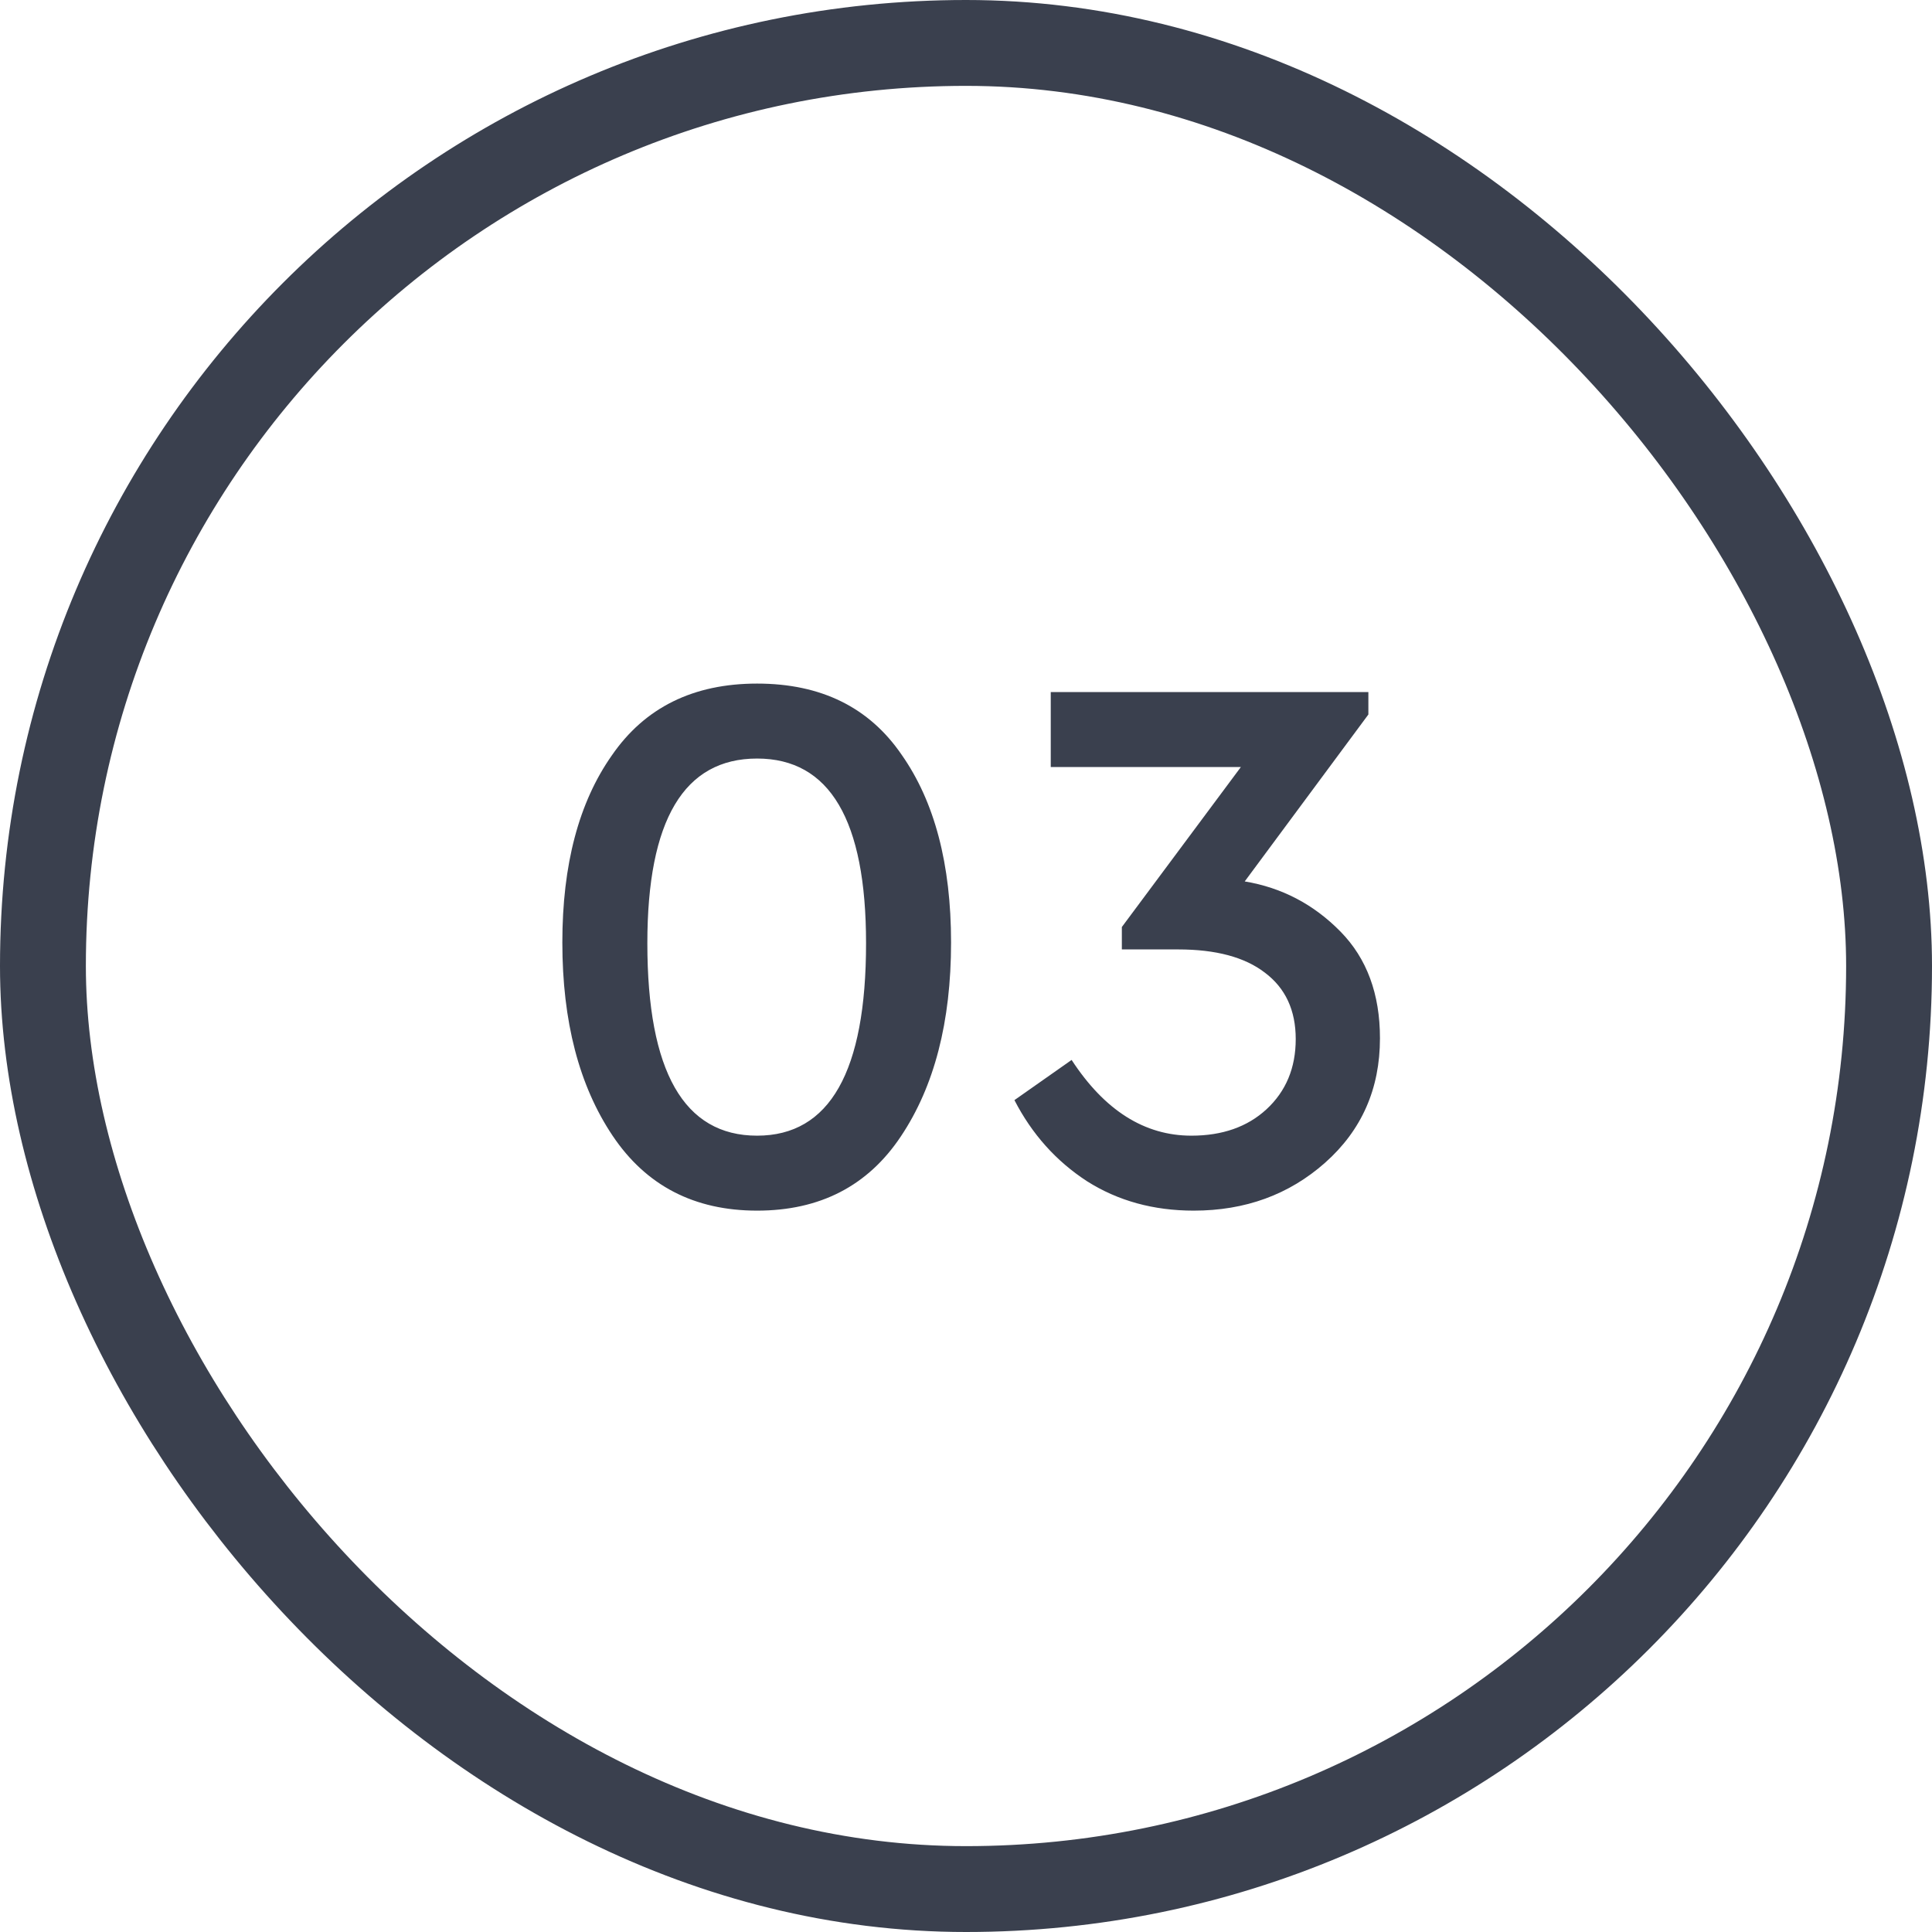
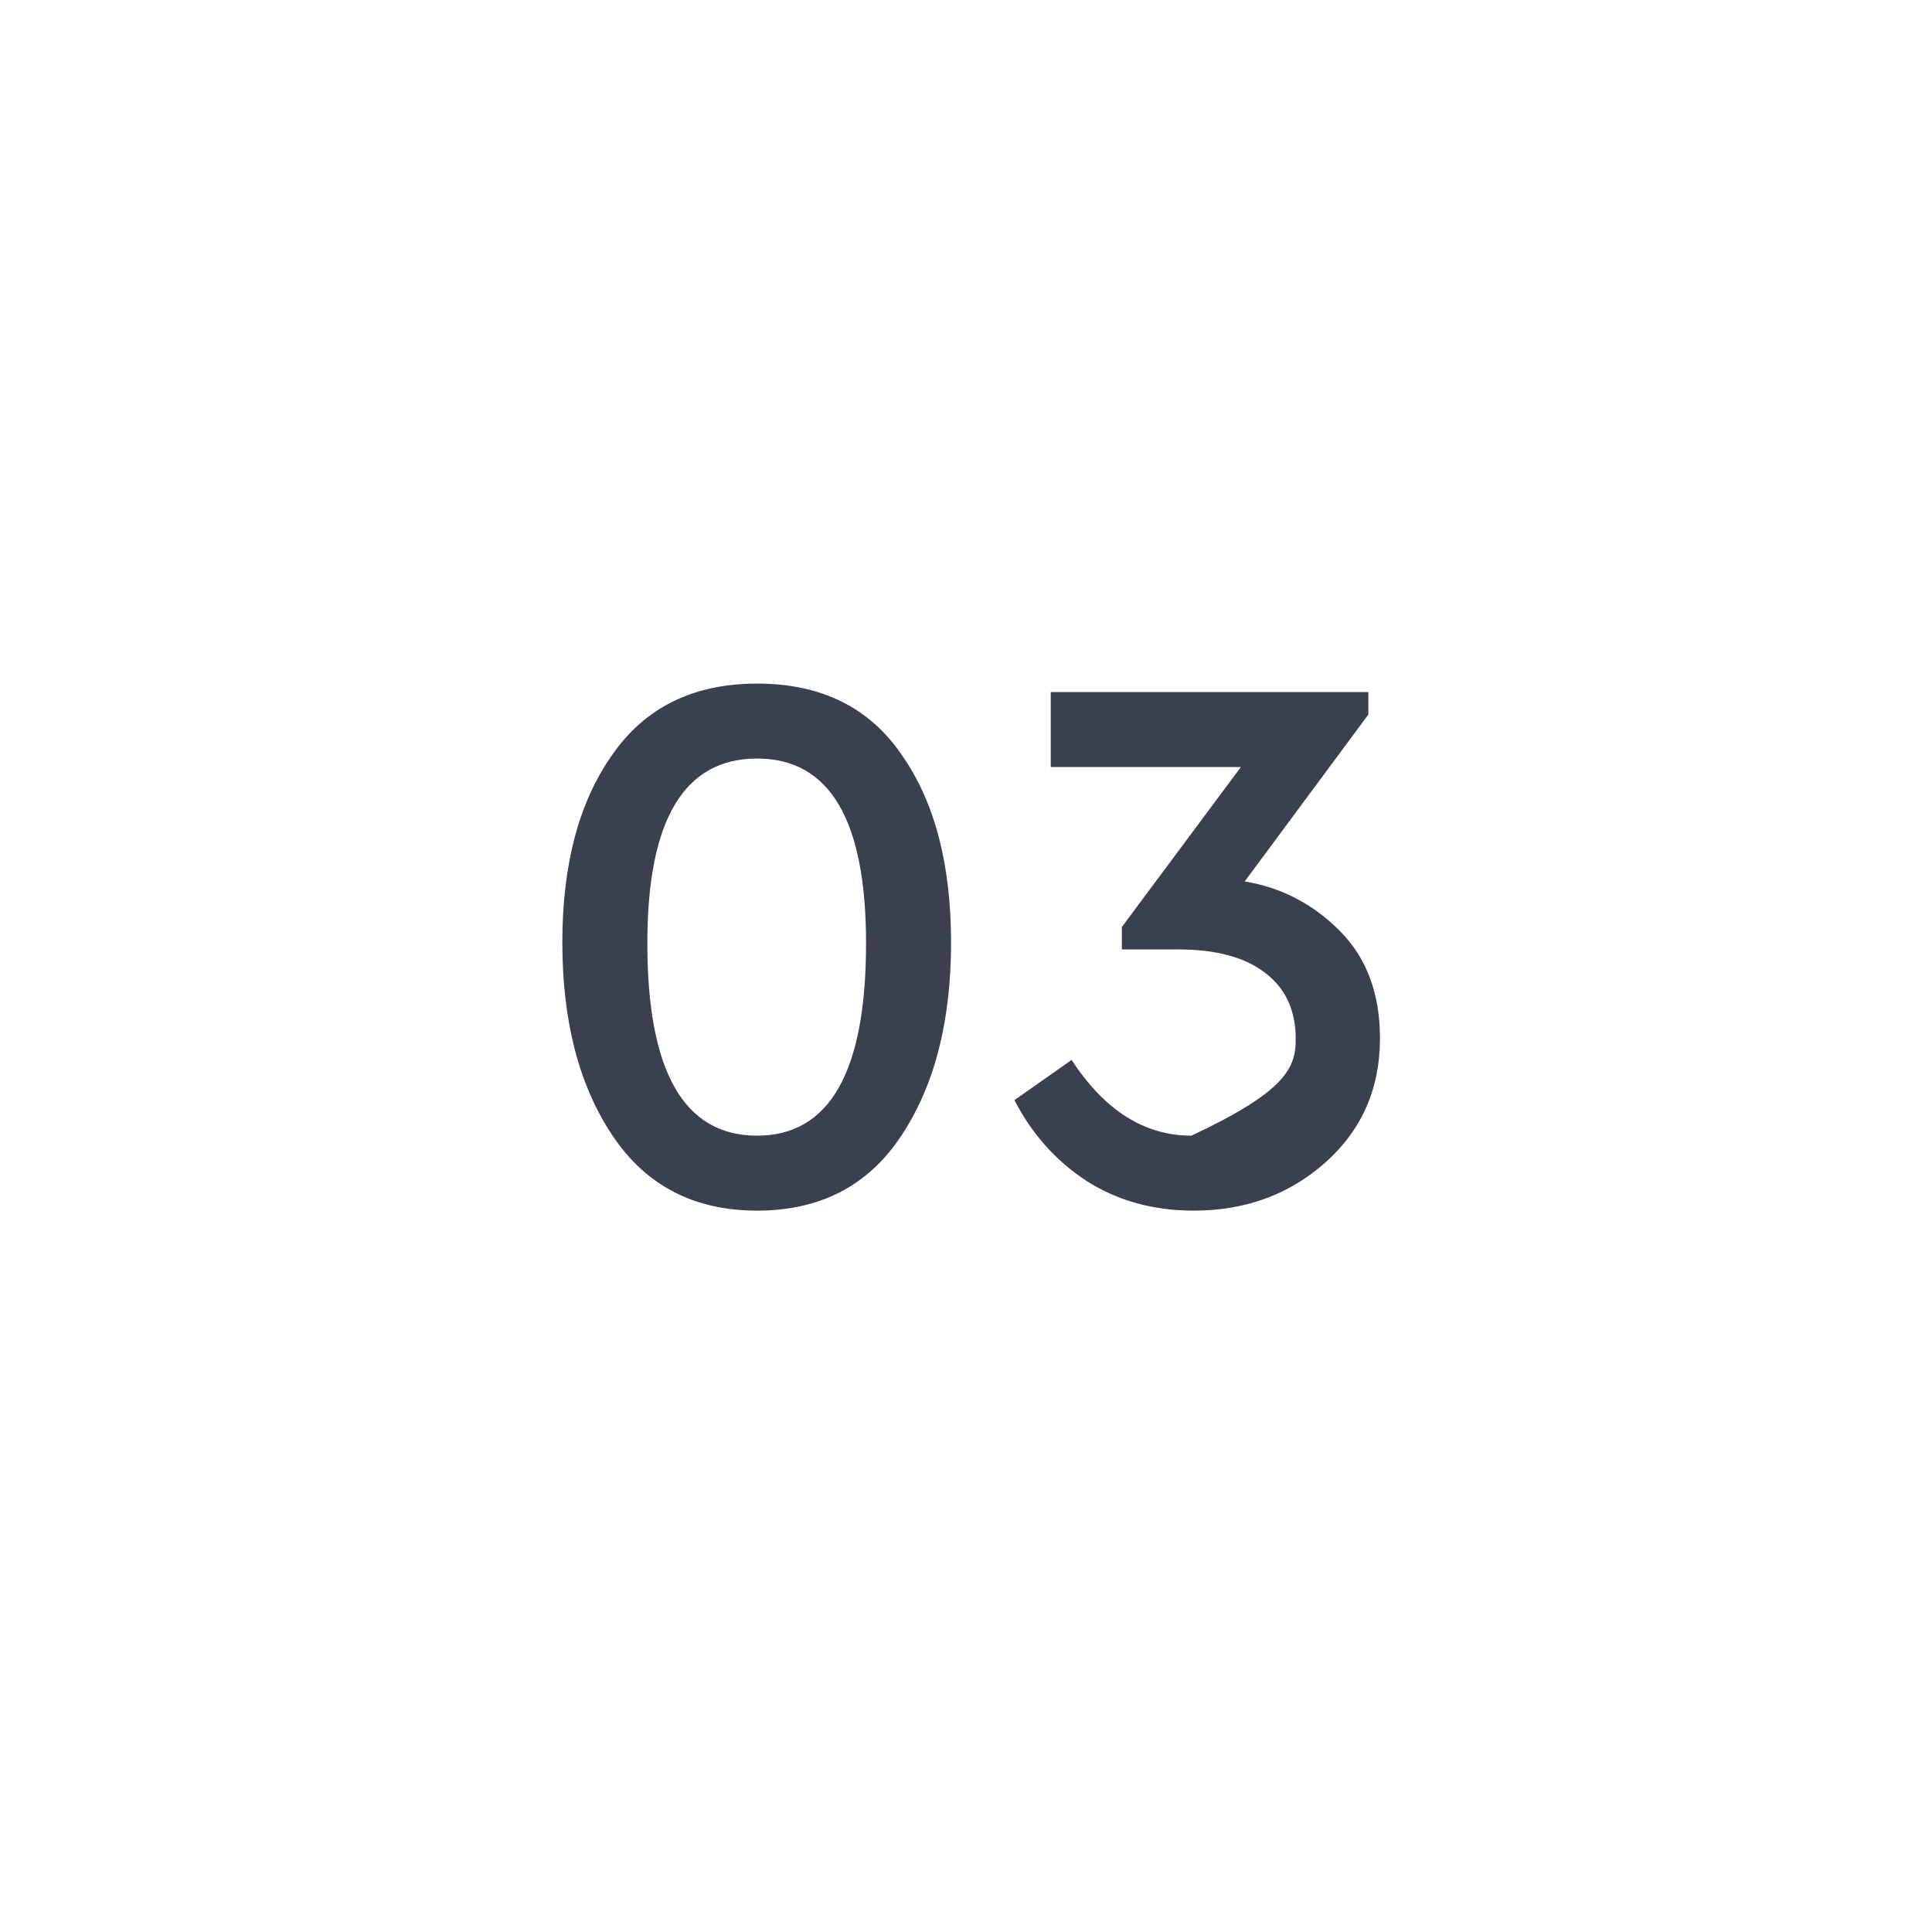
<svg xmlns="http://www.w3.org/2000/svg" width="45" height="45" viewBox="0 0 45 45" fill="none">
-   <rect x="1" y="1" width="43" height="43" rx="21.5" stroke="#3A404E" stroke-width="2" />
-   <path d="M13.098 21.952C13.098 20.14 13.482 18.688 14.25 17.596C15.018 16.48 16.146 15.922 17.634 15.922C19.122 15.922 20.244 16.474 21 17.578C21.768 18.67 22.152 20.128 22.152 21.952C22.152 23.8 21.762 25.306 20.982 26.47C20.214 27.622 19.098 28.198 17.634 28.198C16.17 28.198 15.048 27.616 14.268 26.452C13.488 25.288 13.098 23.788 13.098 21.952ZM20.172 21.97C20.172 19.102 19.326 17.668 17.634 17.668C15.93 17.668 15.078 19.102 15.078 21.97C15.078 24.958 15.93 26.452 17.634 26.452C19.326 26.452 20.172 24.958 20.172 21.97ZM32.142 24.184C32.142 25.36 31.716 26.326 30.864 27.082C30.024 27.826 29.004 28.198 27.804 28.198C26.868 28.198 26.04 27.97 25.32 27.514C24.6 27.046 24.036 26.416 23.628 25.624L24.96 24.688C25.728 25.864 26.658 26.452 27.75 26.452C28.47 26.452 29.052 26.248 29.496 25.84C29.952 25.42 30.18 24.874 30.18 24.202C30.18 23.53 29.94 23.014 29.46 22.654C28.992 22.294 28.32 22.114 27.444 22.114H26.13V21.592L28.902 17.866H24.474V16.12H31.872V16.642L28.992 20.53C29.856 20.674 30.6 21.064 31.224 21.7C31.836 22.324 32.142 23.152 32.142 24.184Z" fill="#3A404E" />
+   <path d="M13.098 21.952C13.098 20.14 13.482 18.688 14.25 17.596C15.018 16.48 16.146 15.922 17.634 15.922C19.122 15.922 20.244 16.474 21 17.578C21.768 18.67 22.152 20.128 22.152 21.952C22.152 23.8 21.762 25.306 20.982 26.47C20.214 27.622 19.098 28.198 17.634 28.198C16.17 28.198 15.048 27.616 14.268 26.452C13.488 25.288 13.098 23.788 13.098 21.952ZM20.172 21.97C20.172 19.102 19.326 17.668 17.634 17.668C15.93 17.668 15.078 19.102 15.078 21.97C15.078 24.958 15.93 26.452 17.634 26.452C19.326 26.452 20.172 24.958 20.172 21.97ZM32.142 24.184C32.142 25.36 31.716 26.326 30.864 27.082C30.024 27.826 29.004 28.198 27.804 28.198C26.868 28.198 26.04 27.97 25.32 27.514C24.6 27.046 24.036 26.416 23.628 25.624L24.96 24.688C25.728 25.864 26.658 26.452 27.75 26.452C29.952 25.42 30.18 24.874 30.18 24.202C30.18 23.53 29.94 23.014 29.46 22.654C28.992 22.294 28.32 22.114 27.444 22.114H26.13V21.592L28.902 17.866H24.474V16.12H31.872V16.642L28.992 20.53C29.856 20.674 30.6 21.064 31.224 21.7C31.836 22.324 32.142 23.152 32.142 24.184Z" fill="#3A404E" />
</svg>